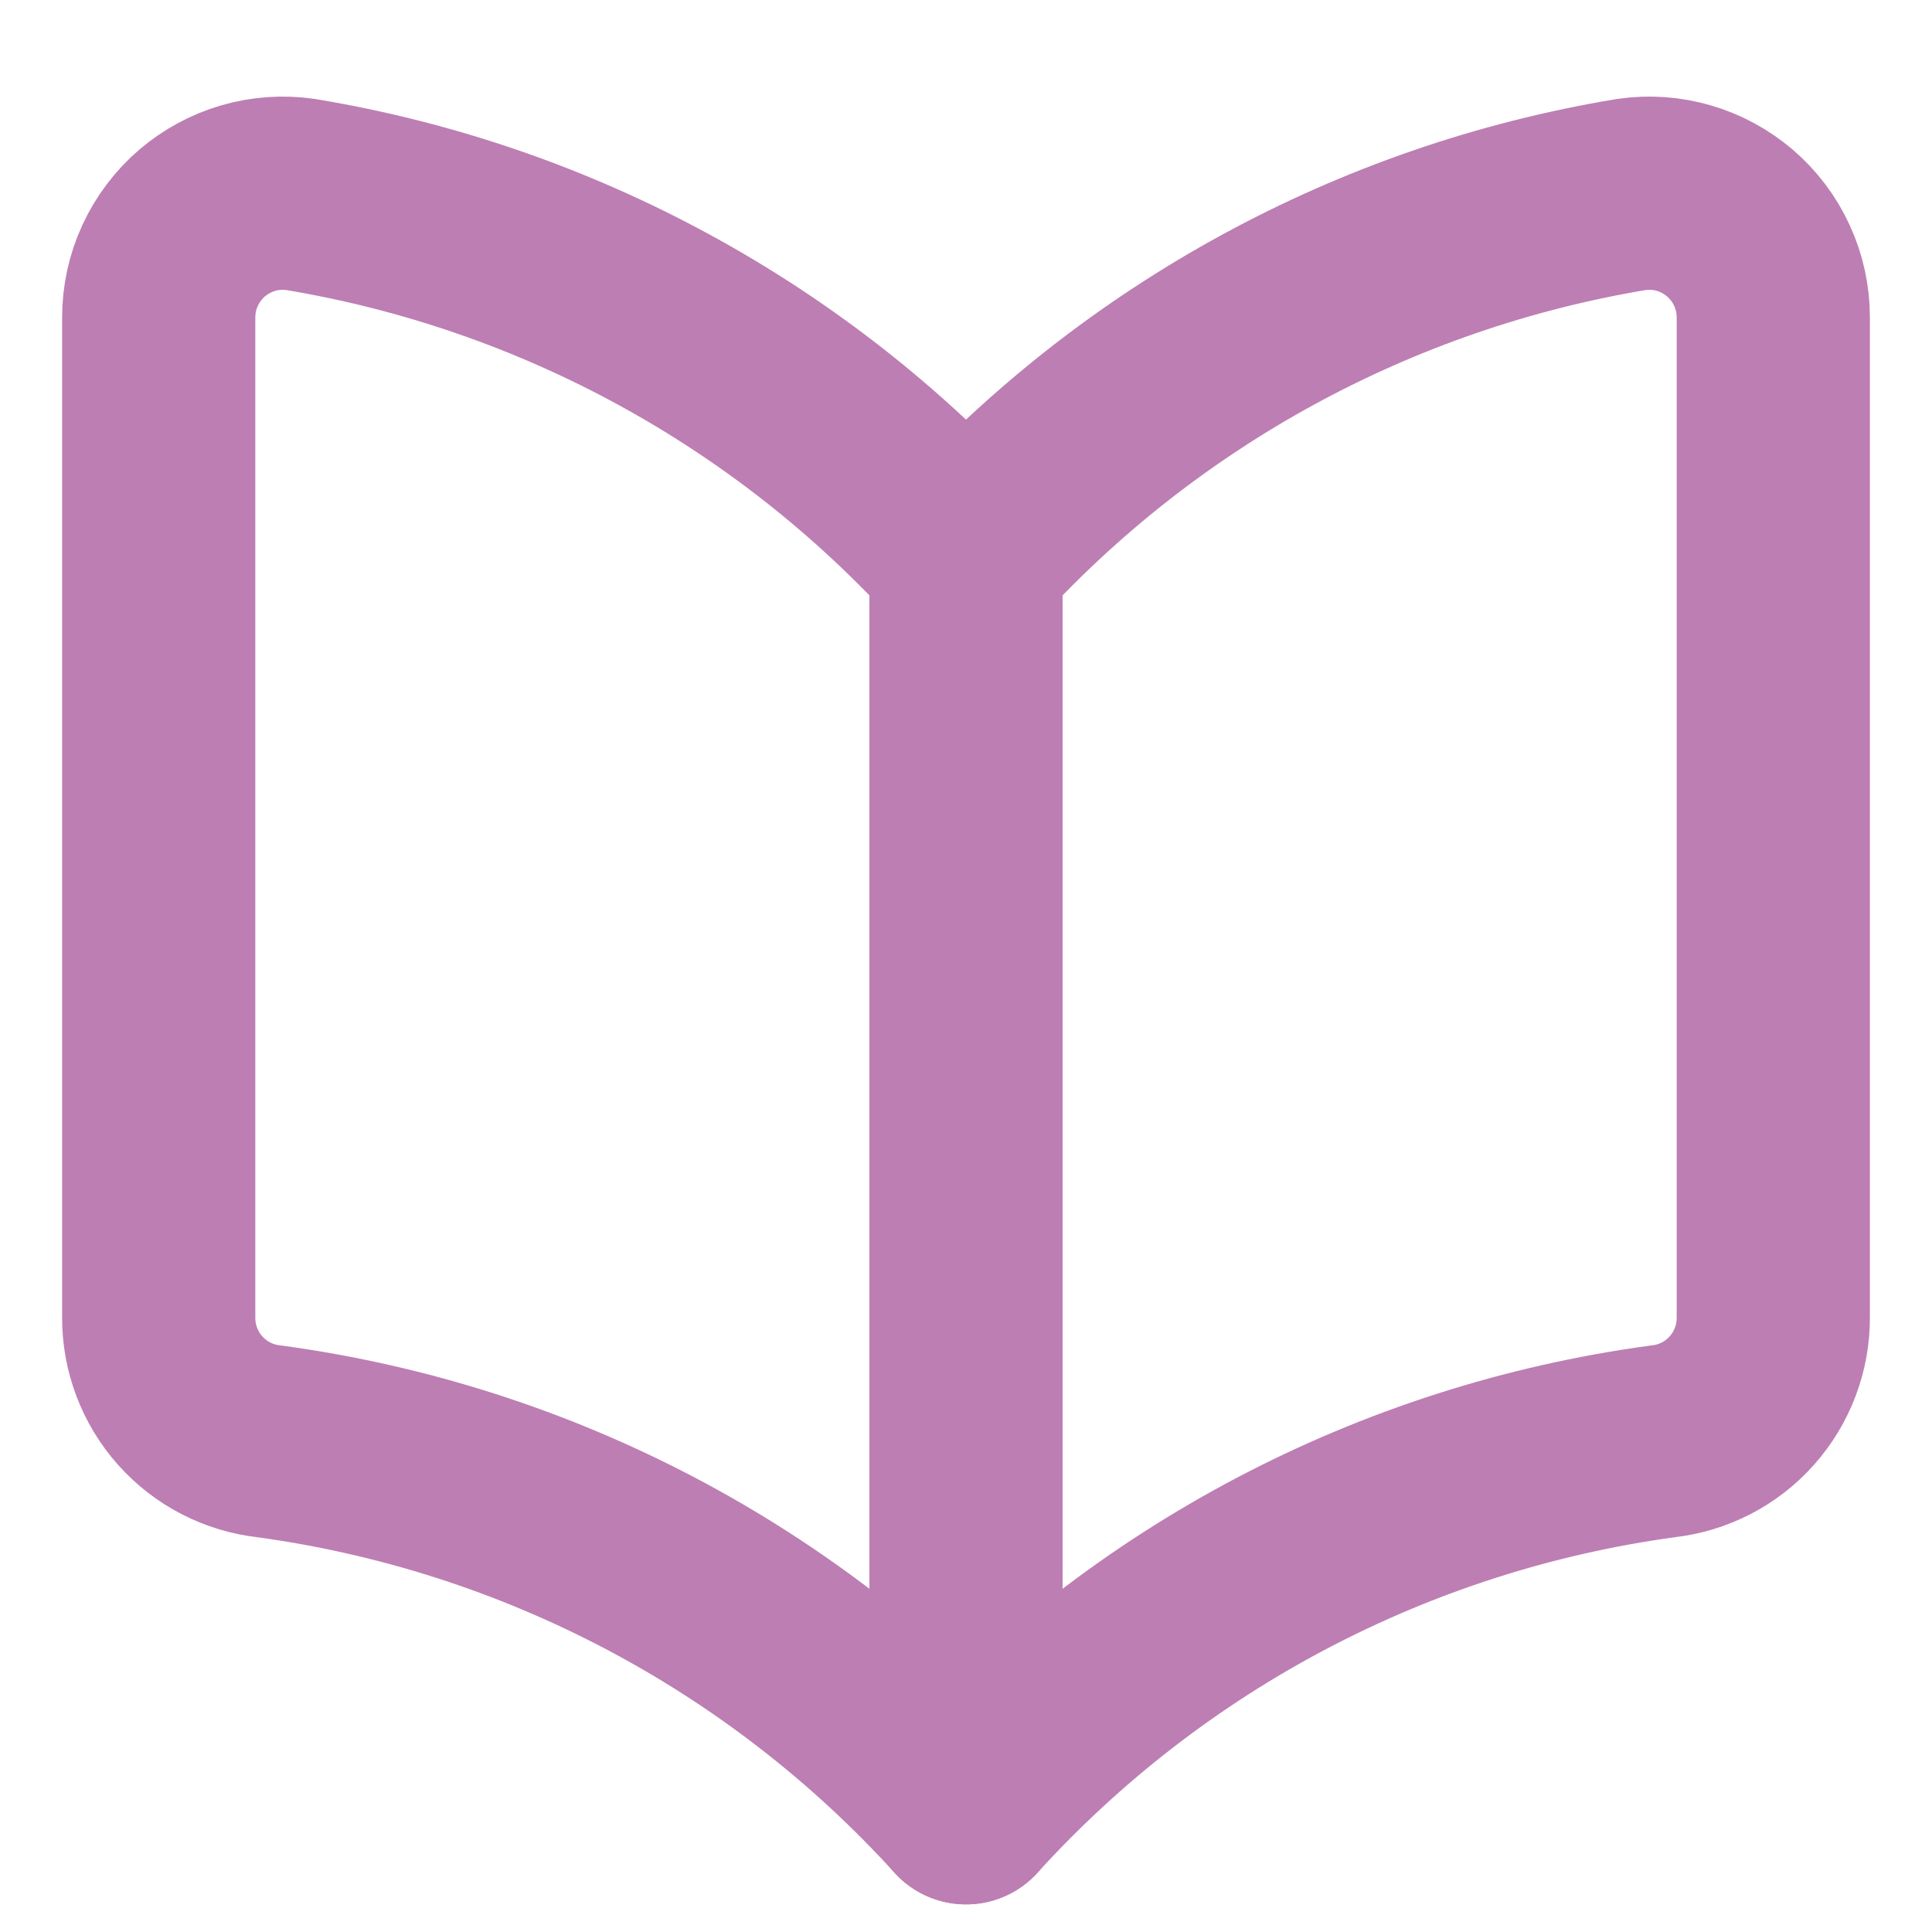
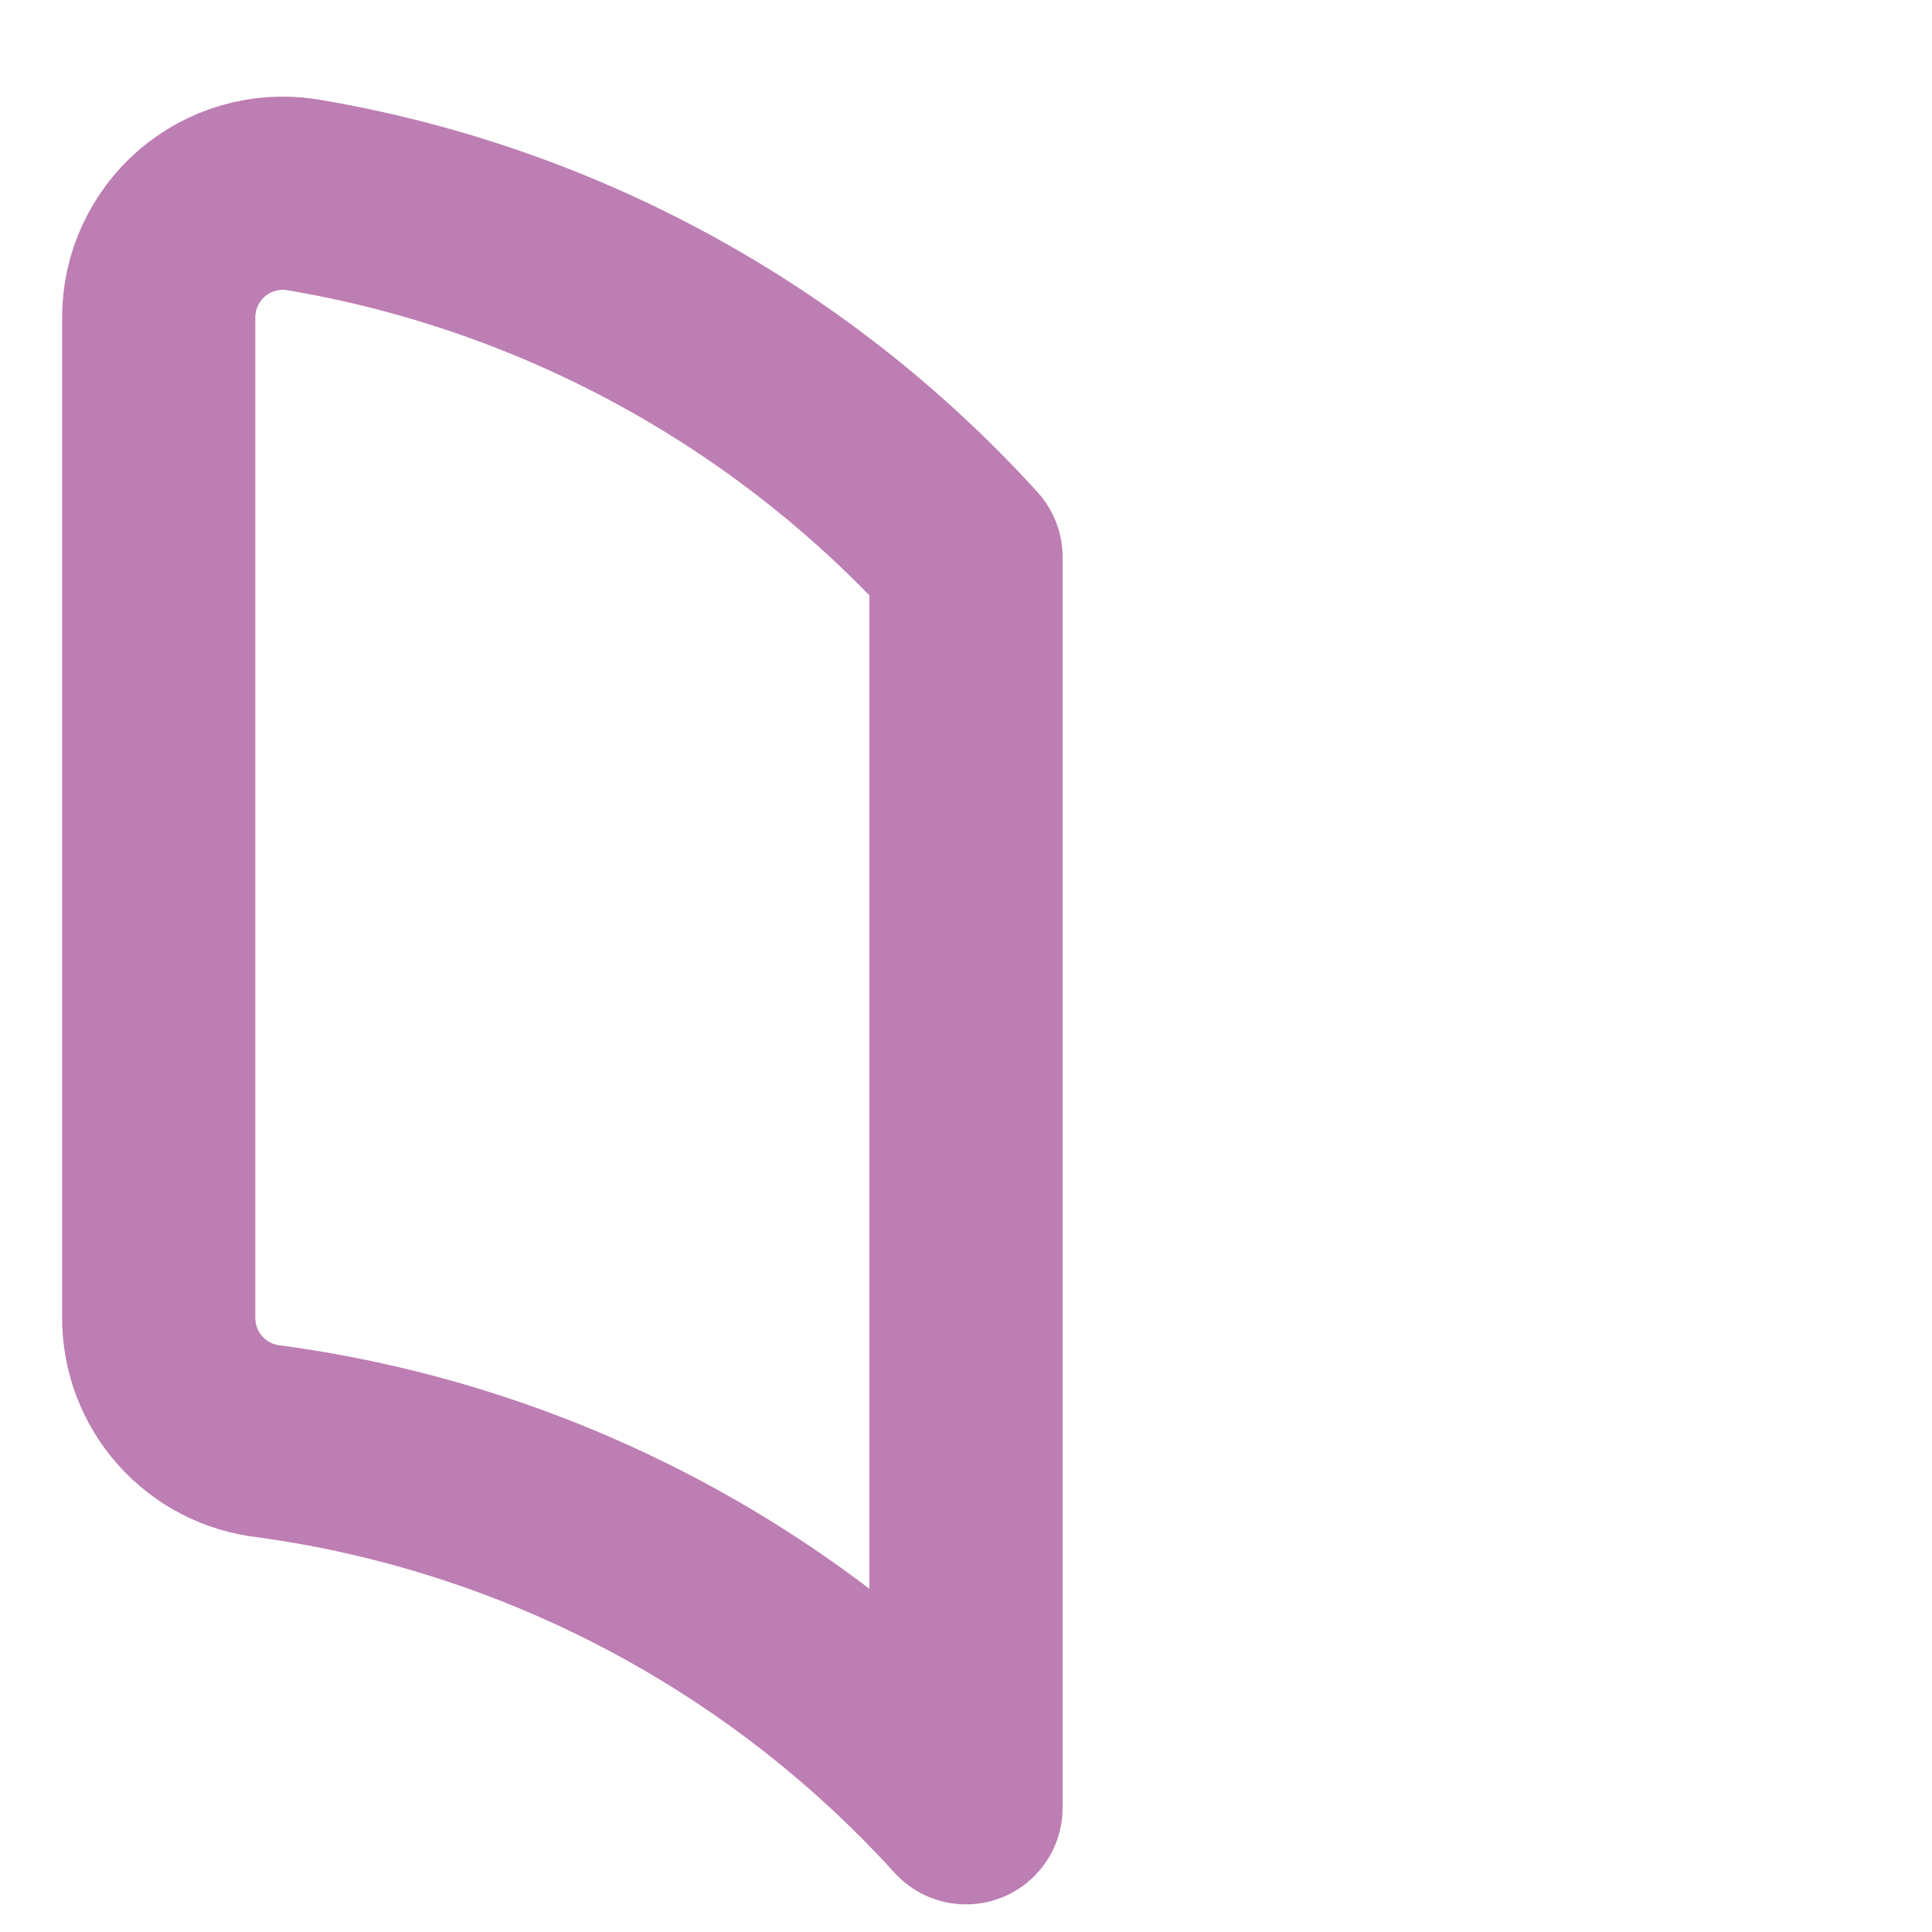
<svg xmlns="http://www.w3.org/2000/svg" width="20" height="20" viewBox="0 0 20 20" fill="none">
  <path d="M10 18.714C8.117 16.641 5.563 15.298 2.787 14.921C2.471 14.886 2.18 14.736 1.968 14.498C1.757 14.261 1.641 13.953 1.643 13.636V3.286C1.643 3.1 1.683 2.916 1.761 2.748C1.839 2.579 1.952 2.429 2.093 2.308C2.232 2.19 2.394 2.102 2.569 2.051C2.744 2 2.928 1.987 3.109 2.013C5.763 2.453 8.191 3.776 10 5.767V18.714Z" stroke="#BD7EB3" stroke-width="2" stroke-linecap="round" stroke-linejoin="round" />
-   <path d="M10 18.714C11.883 16.641 14.437 15.298 17.213 14.921C17.529 14.886 17.821 14.736 18.032 14.498C18.243 14.261 18.359 13.953 18.357 13.636V3.286C18.357 3.1 18.317 2.916 18.239 2.748C18.162 2.579 18.048 2.429 17.907 2.308C17.768 2.19 17.606 2.102 17.431 2.051C17.256 2 17.072 1.987 16.891 2.013C14.237 2.453 11.809 3.776 10 5.767V18.714Z" stroke="#BD7EB3" stroke-width="2" stroke-linecap="round" stroke-linejoin="round" />
</svg>